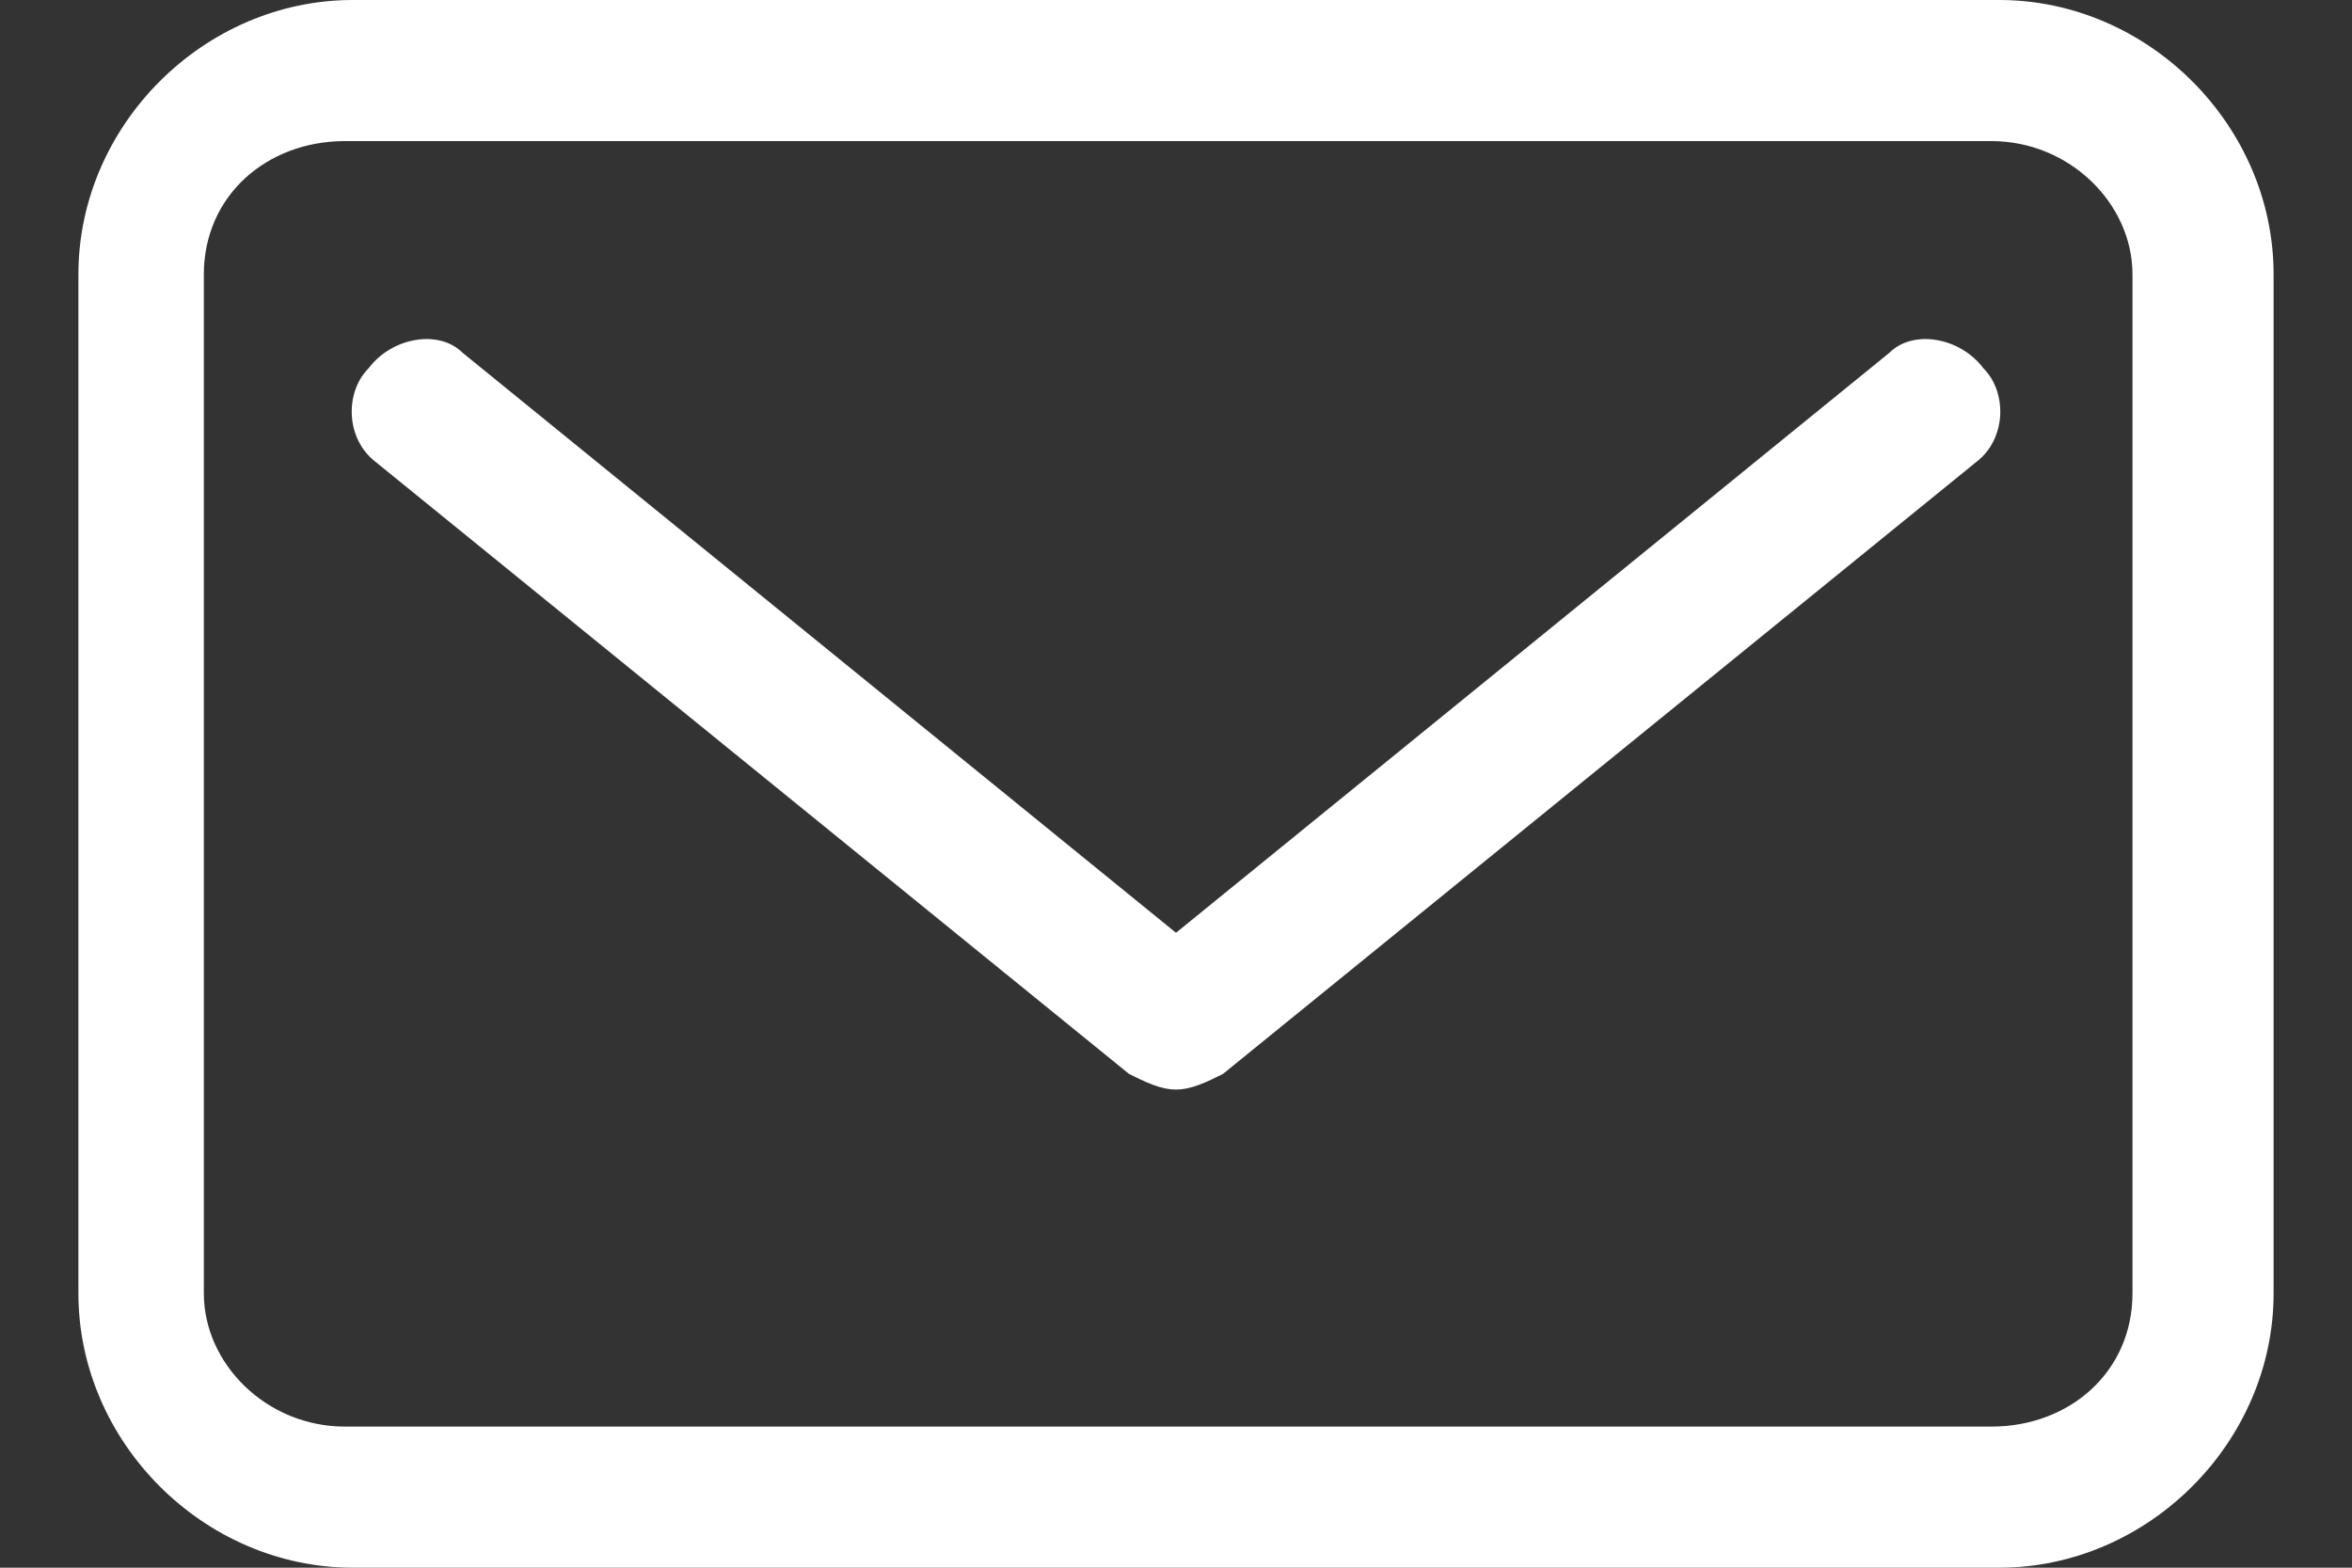
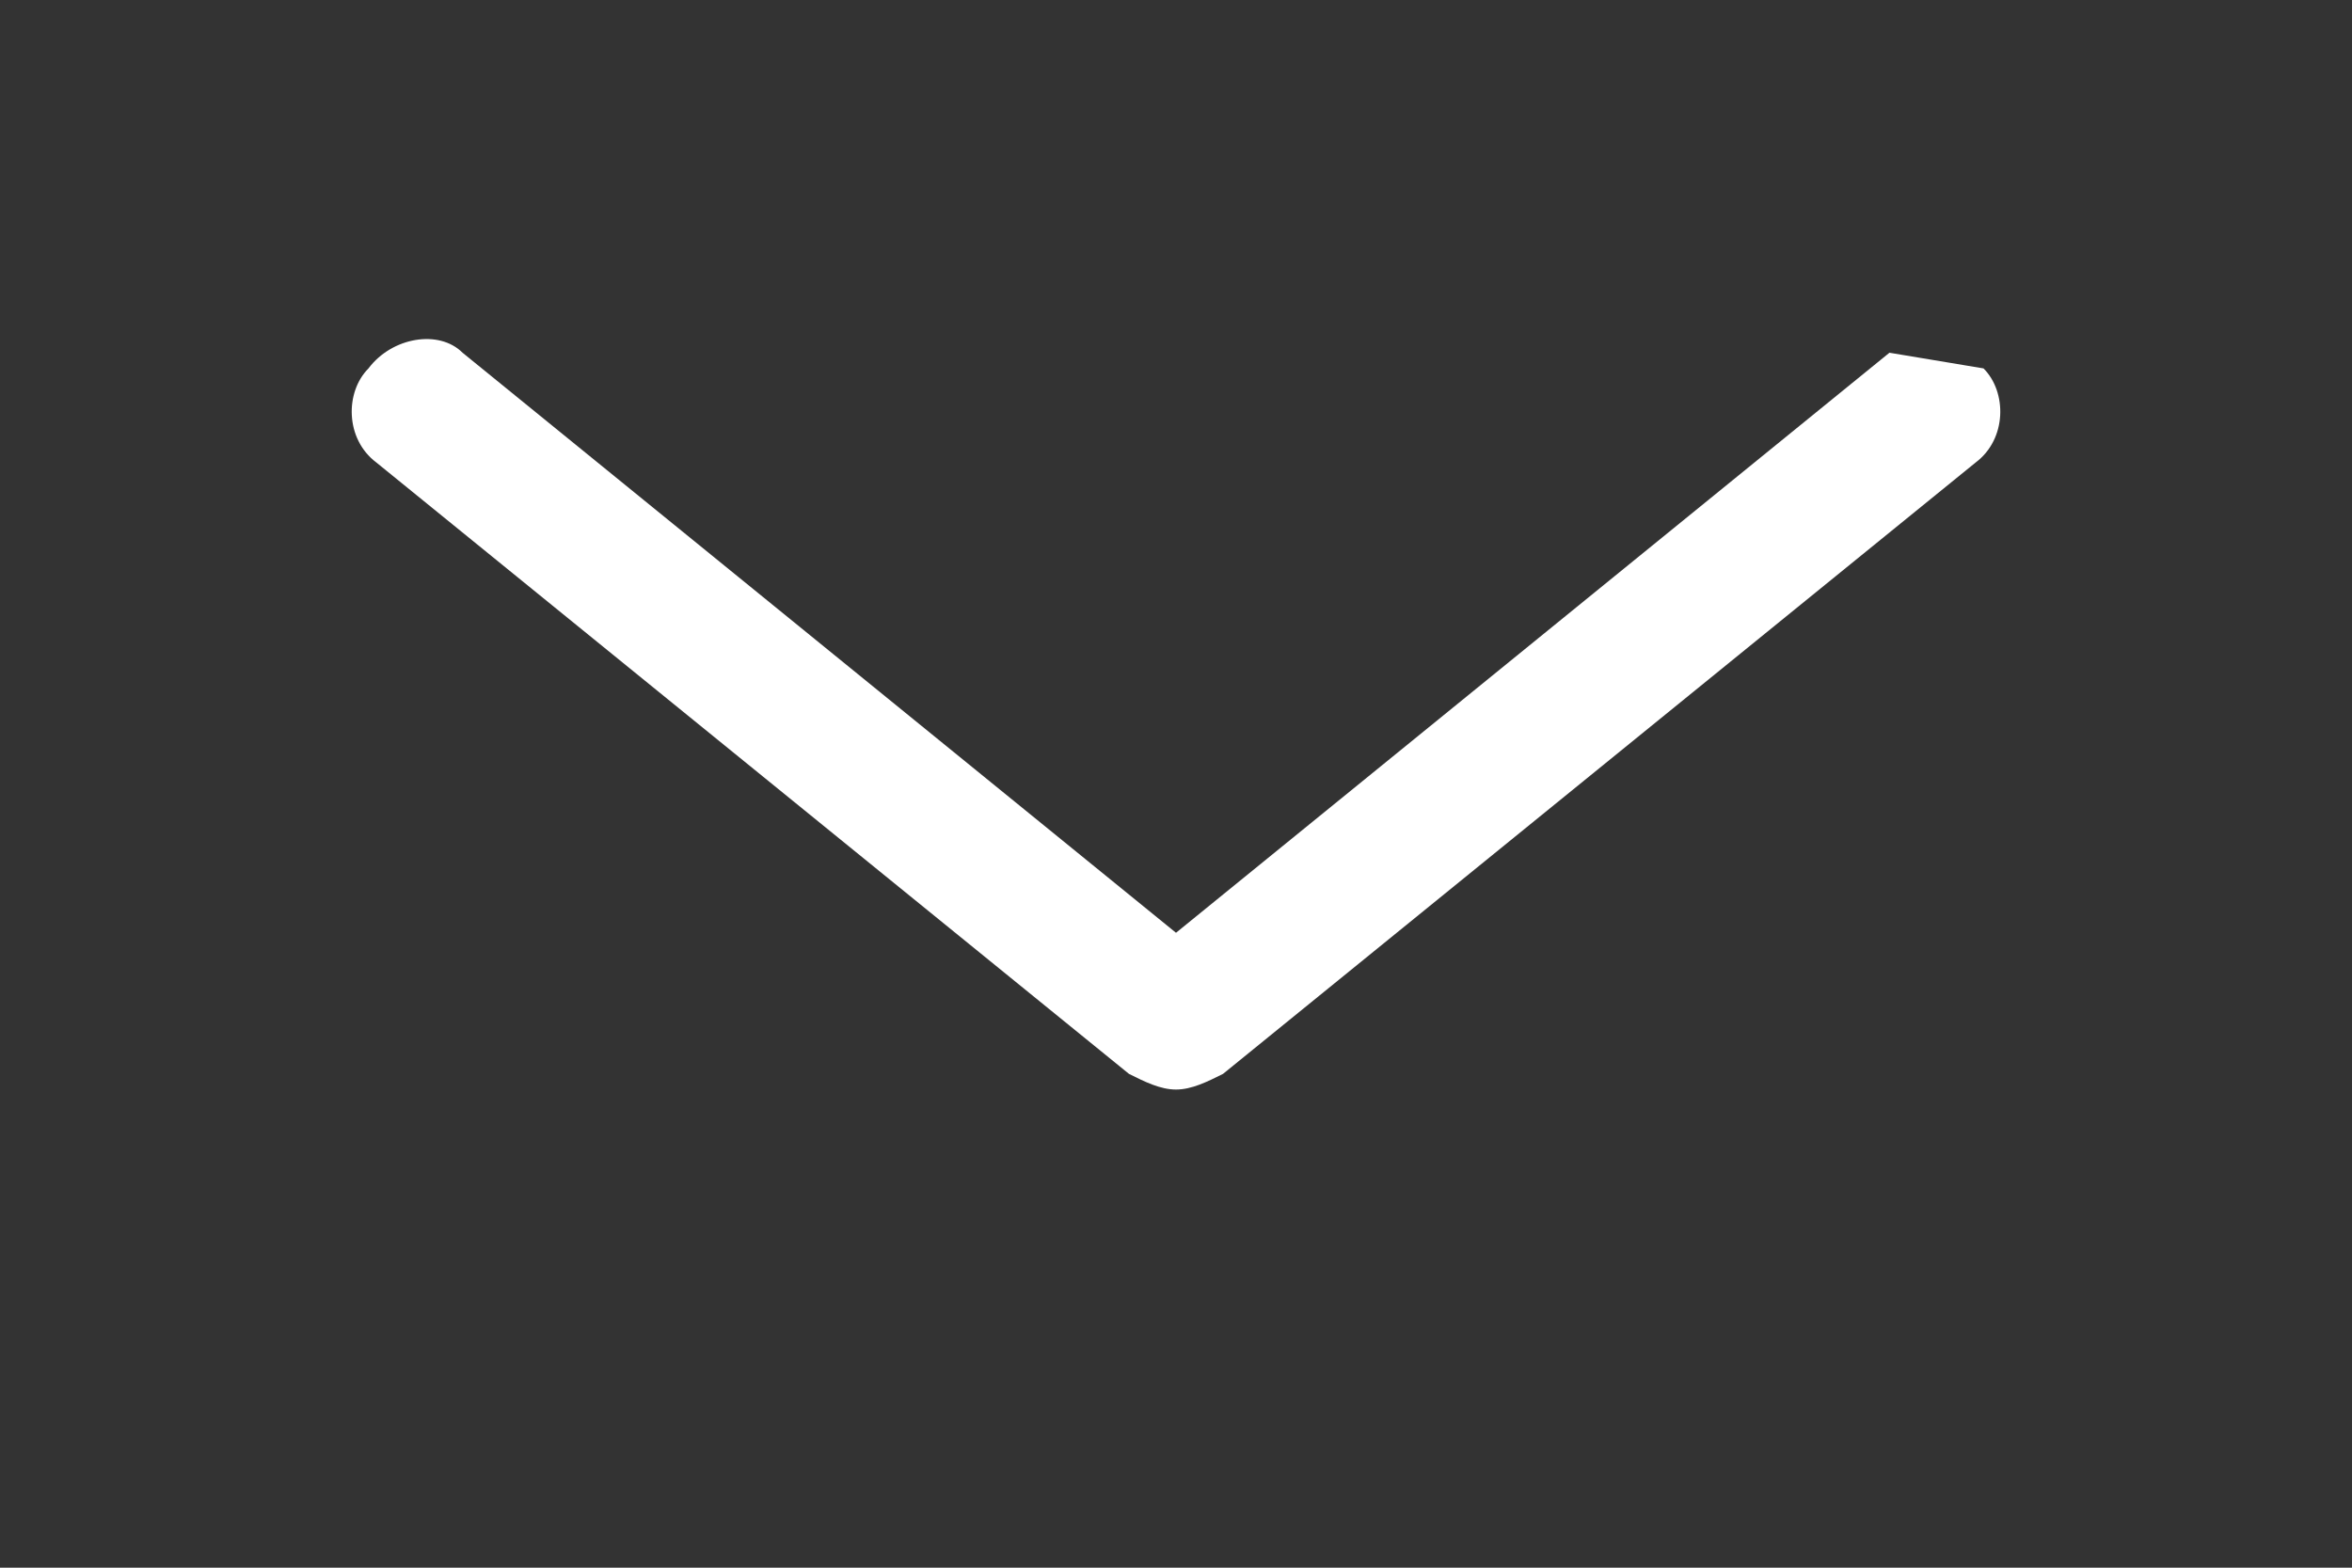
<svg xmlns="http://www.w3.org/2000/svg" version="1.1" id="Capa_1" x="0px" y="0px" viewBox="0 0 30 20" style="enable-background:new 0 0 30 20;" xml:space="preserve">
  <rect x="0" y="0" width="30" height="20" fill="#333333" stroke="none" />
  <style type="text/css">
	.st0{fill:#FFFFFF;}
</style>
  <g id="Mail_1_">
-     <path class="st0" d="M25.5,0h-21C2.6,0,1,1.6,1,3.5v13C1,18.4,2.6,20,4.5,20h21c1.9,0,3.5-1.6,3.5-3.5v-13C29,1.6,27.4,0,25.5,0z    M27.2,16.5c0,1-0.8,1.7-1.8,1.7h-21c-1,0-1.8-0.8-1.8-1.7v-13c0-1,0.8-1.7,1.8-1.7h21c1,0,1.8,0.8,1.8,1.7V16.5z" />
-     <path class="st0" d="M24.1,4.5L15,11.9L5.9,4.5C5.6,4.2,5,4.3,4.7,4.7C4.4,5,4.4,5.6,4.8,5.9l9.6,7.8c0.2,0.1,0.4,0.2,0.6,0.2   s0.4-0.1,0.6-0.2l9.6-7.8c0.4-0.3,0.4-0.9,0.1-1.2C25,4.3,24.4,4.2,24.1,4.5z" />
+     <path class="st0" d="M24.1,4.5L15,11.9L5.9,4.5C5.6,4.2,5,4.3,4.7,4.7C4.4,5,4.4,5.6,4.8,5.9l9.6,7.8c0.2,0.1,0.4,0.2,0.6,0.2   s0.4-0.1,0.6-0.2l9.6-7.8c0.4-0.3,0.4-0.9,0.1-1.2z" />
  </g>
</svg>